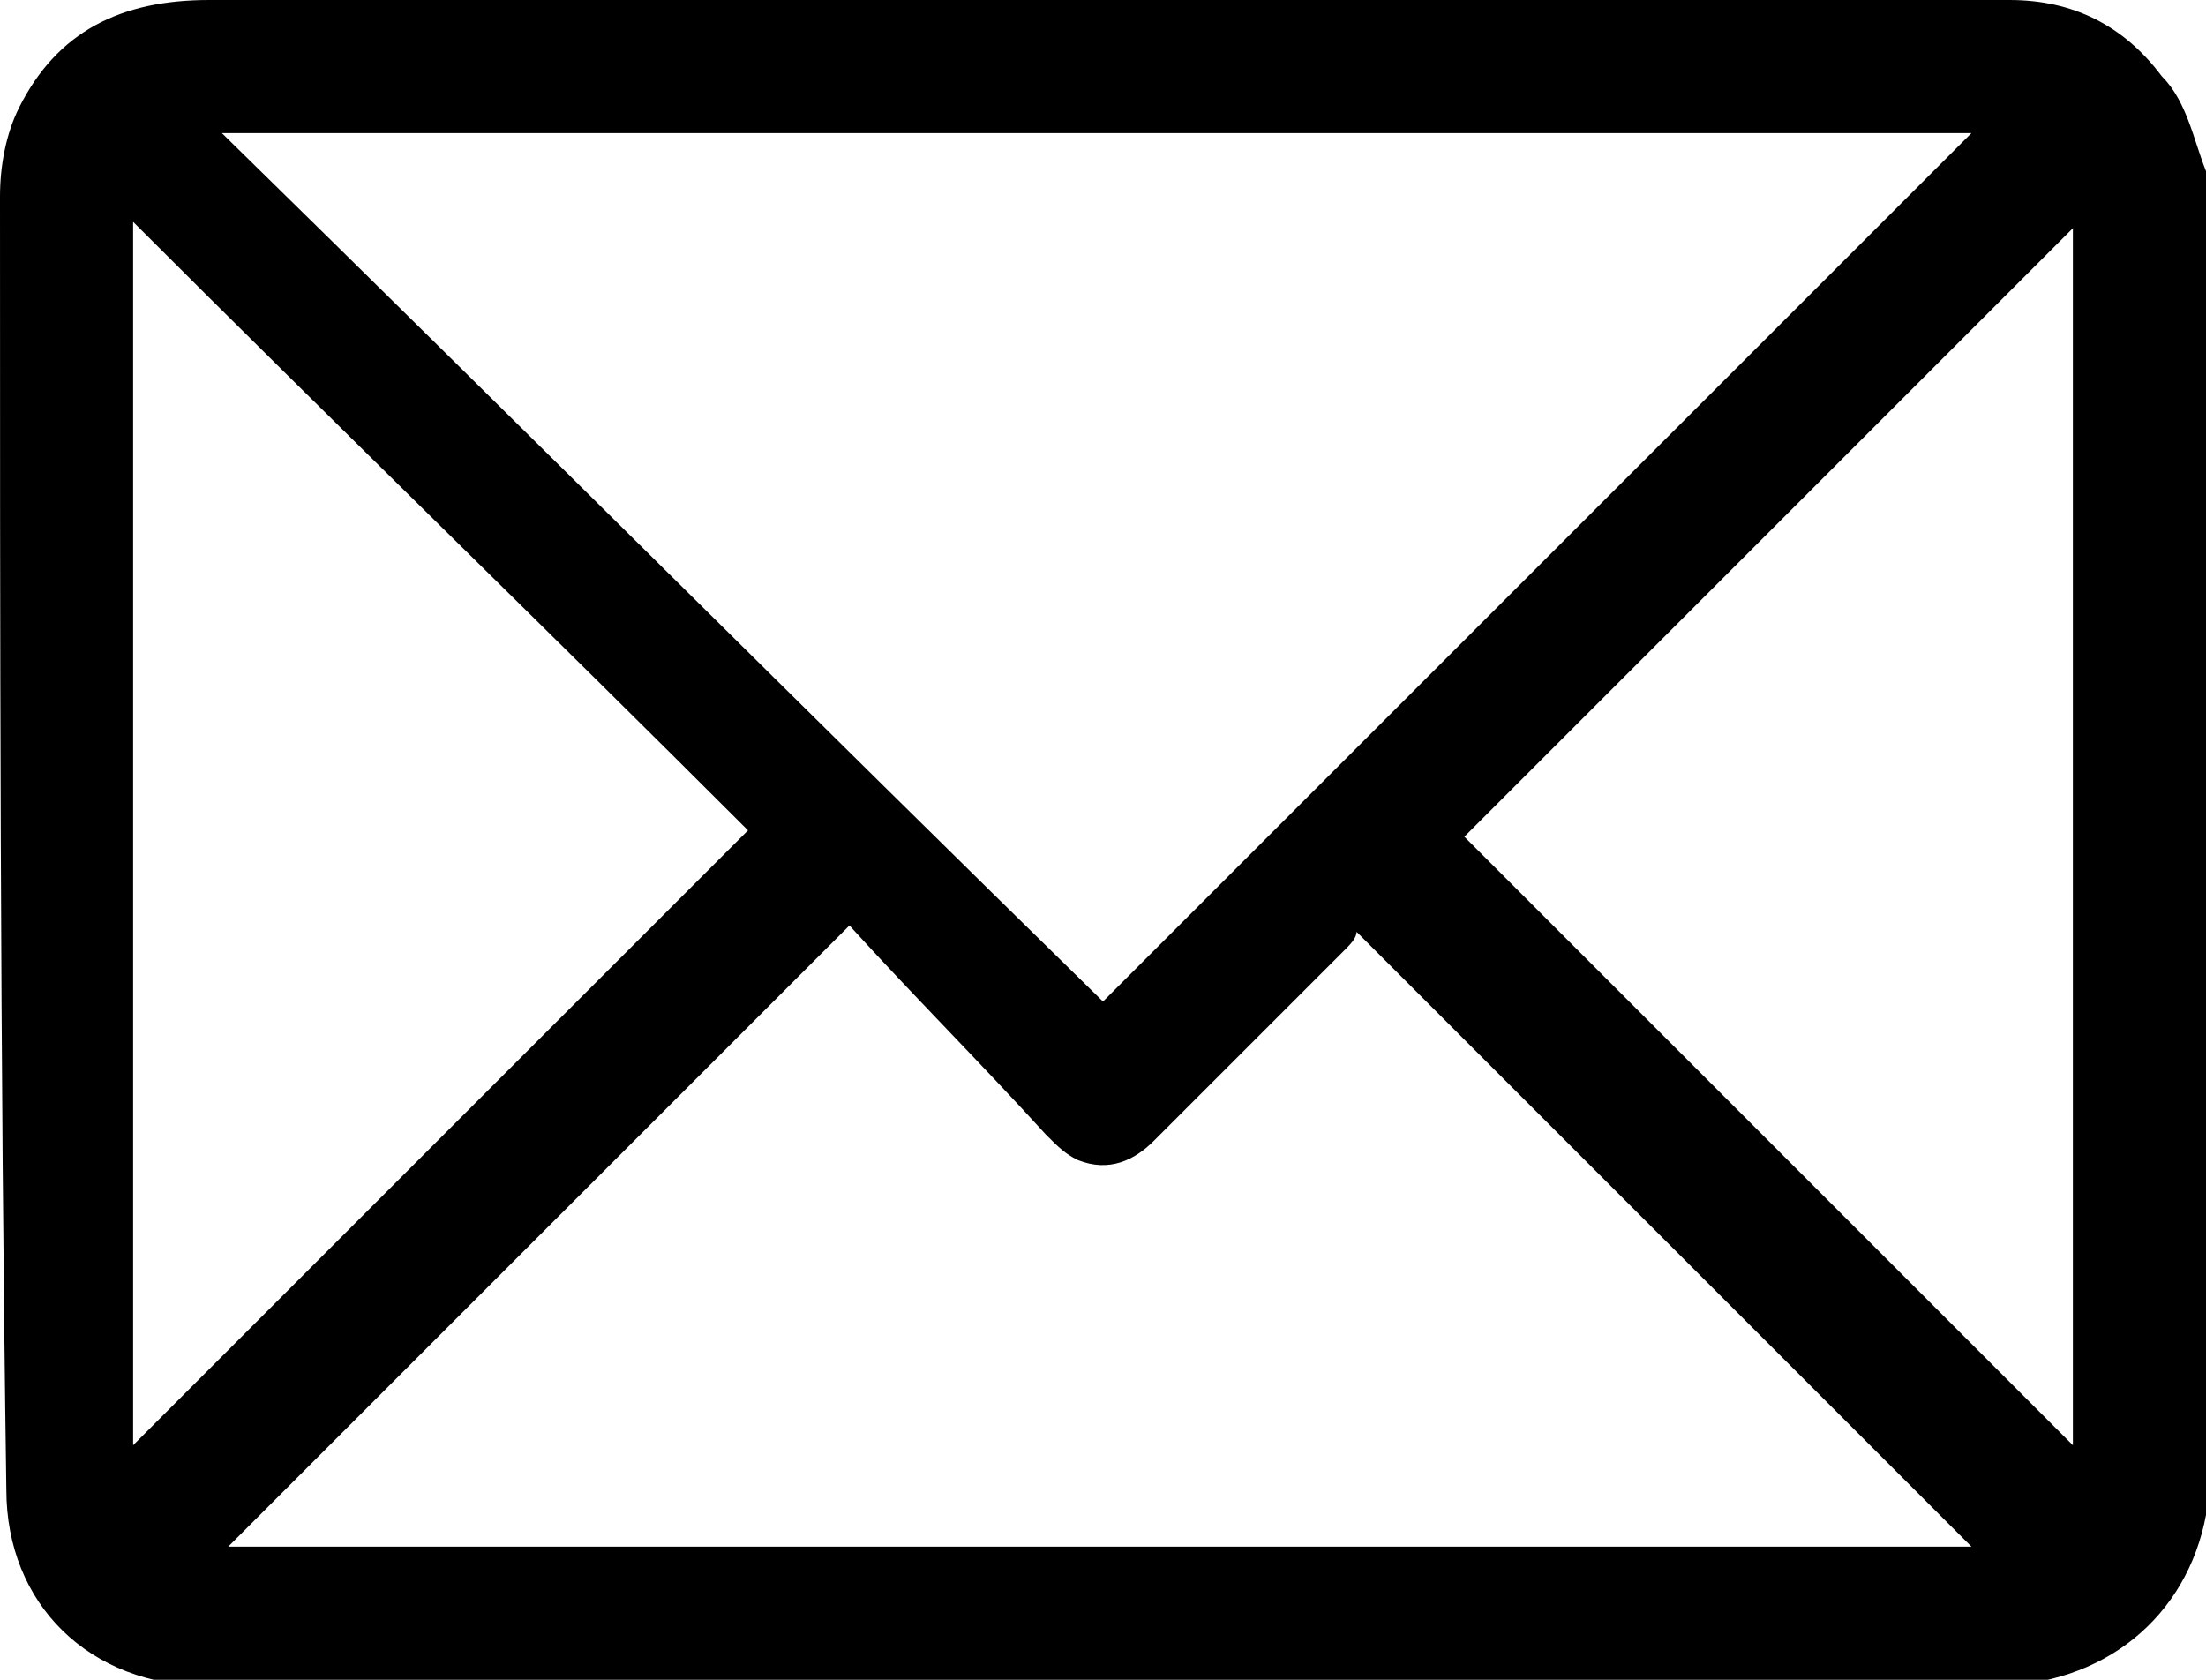
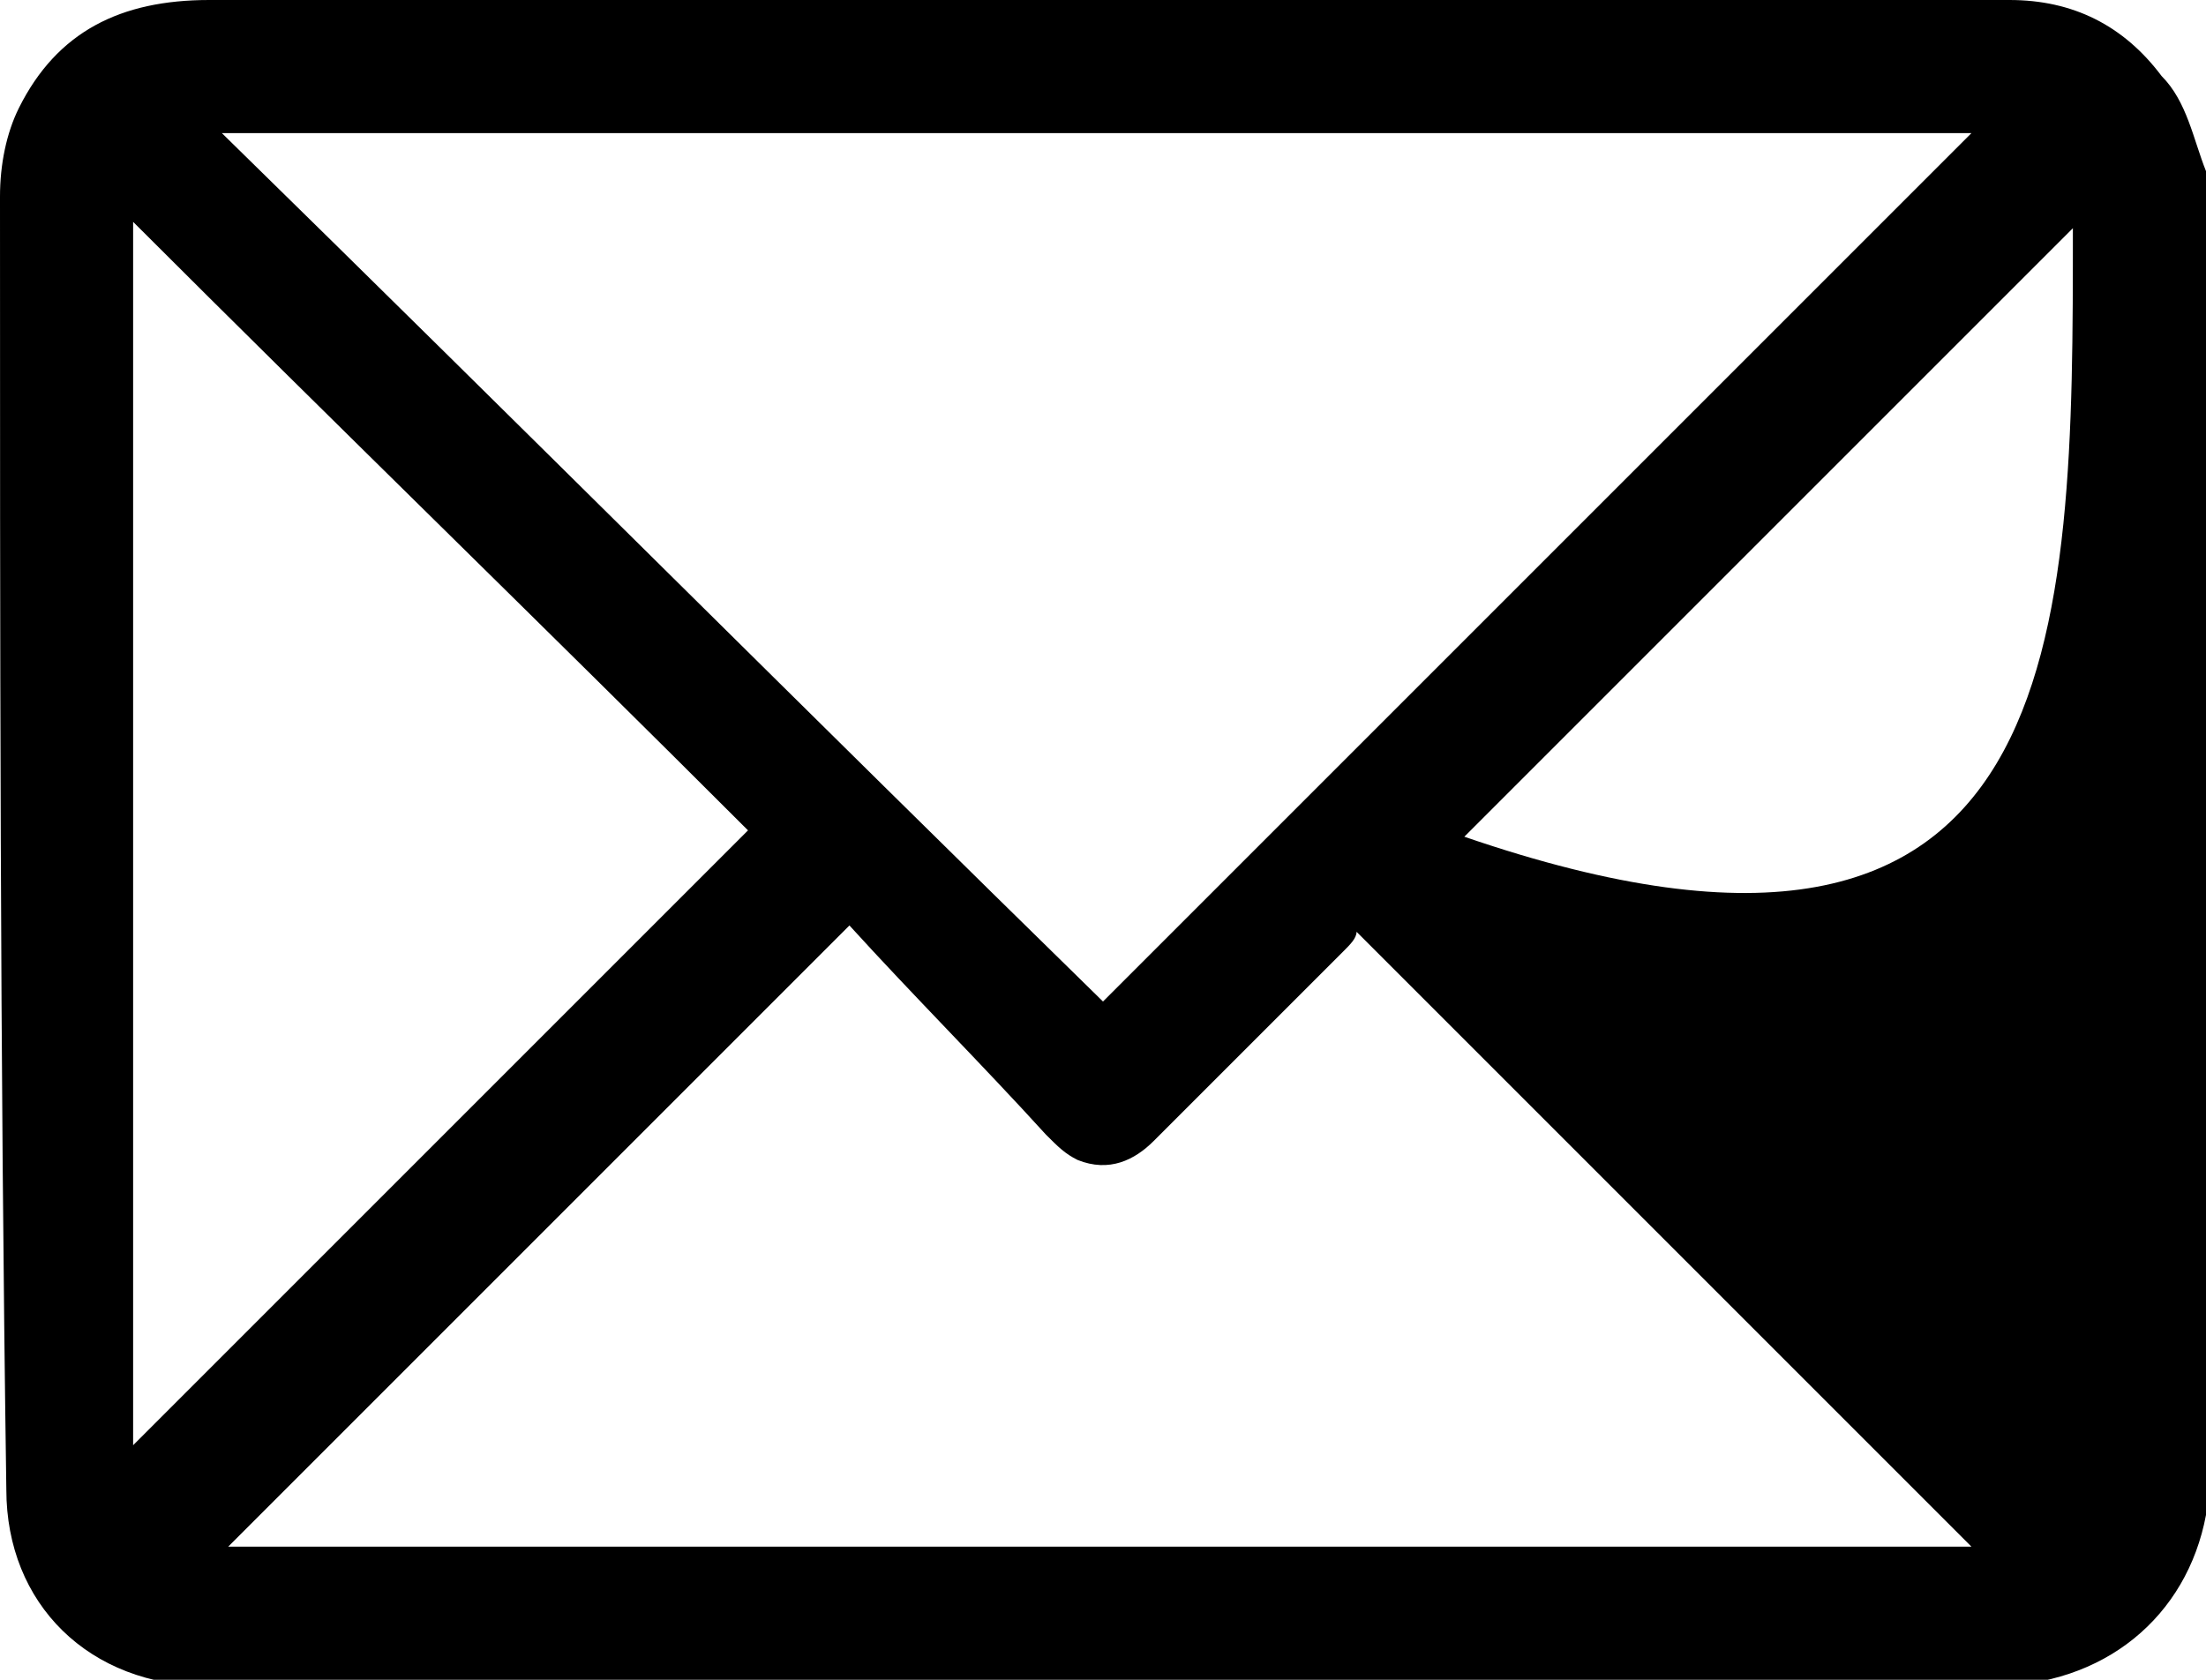
<svg xmlns="http://www.w3.org/2000/svg" id="Слой_1" x="0px" y="0px" viewBox="0 0 34.8 26.5" style="enable-background:new 0 0 34.8 26.5;" xml:space="preserve">
  <g>
    <g>
-       <path d="M34.8,2.7c0,7,0,14,0,21.1c0,0,0,0,0,0.1c-0.3,1.6-1.6,2.7-3.4,2.7c-1.5,0-3,0-4.5,0c-7.9,0-15.7,0-23.6,0 c-1.9,0-3.2-1.3-3.2-3.1C0,16.6,0,9.9,0,3.1c0-0.5,0.1-1,0.3-1.4C0.9,0.5,1.9,0,3.3,0c9.4,0,18.8,0,28.2,0c0.1,0,0.2,0,0.2,0 c1,0,1.8,0.4,2.4,1.2C34.5,1.6,34.6,2.2,34.8,2.7z M17.4,15.8c4.6-4.6,9.2-9.2,13.7-13.7c-9.1,0-18.3,0-27.6,0 C8.2,6.7,12.8,11.3,17.4,15.8z M13.4,14.6c-3.3,3.3-6.6,6.6-9.8,9.8c9.2,0,18.4,0,27.5,0c-3.2-3.2-6.4-6.4-9.7-9.7 c0,0.1-0.1,0.2-0.2,0.3c-1,1-2,2-3,3c-0.3,0.3-0.7,0.5-1.2,0.3c-0.2-0.1-0.3-0.2-0.5-0.4C15.5,16.8,14.4,15.7,13.4,14.6z M2.1,22.8c3.2-3.2,6.4-6.4,9.7-9.7C8.6,9.9,5.3,6.7,2.1,3.5C2.1,10,2.1,16.5,2.1,22.8z M32.7,3.6c-3.2,3.2-6.4,6.4-9.6,9.6 c3.2,3.2,6.4,6.4,9.6,9.6C32.7,16.5,32.7,10,32.7,3.6z" />
+       <path d="M34.8,2.7c0,7,0,14,0,21.1c0,0,0,0,0,0.1c-0.3,1.6-1.6,2.7-3.4,2.7c-1.5,0-3,0-4.5,0c-7.9,0-15.7,0-23.6,0 c-1.9,0-3.2-1.3-3.2-3.1C0,16.6,0,9.9,0,3.1c0-0.5,0.1-1,0.3-1.4C0.9,0.5,1.9,0,3.3,0c9.4,0,18.8,0,28.2,0c0.1,0,0.2,0,0.2,0 c1,0,1.8,0.4,2.4,1.2C34.5,1.6,34.6,2.2,34.8,2.7z M17.4,15.8c4.6-4.6,9.2-9.2,13.7-13.7c-9.1,0-18.3,0-27.6,0 C8.2,6.7,12.8,11.3,17.4,15.8z M13.4,14.6c-3.3,3.3-6.6,6.6-9.8,9.8c9.2,0,18.4,0,27.5,0c-3.2-3.2-6.4-6.4-9.7-9.7 c0,0.1-0.1,0.2-0.2,0.3c-1,1-2,2-3,3c-0.3,0.3-0.7,0.5-1.2,0.3c-0.2-0.1-0.3-0.2-0.5-0.4C15.5,16.8,14.4,15.7,13.4,14.6z M2.1,22.8c3.2-3.2,6.4-6.4,9.7-9.7C8.6,9.9,5.3,6.7,2.1,3.5C2.1,10,2.1,16.5,2.1,22.8z M32.7,3.6c-3.2,3.2-6.4,6.4-9.6,9.6 C32.7,16.5,32.7,10,32.7,3.6z" />
    </g>
  </g>
</svg>